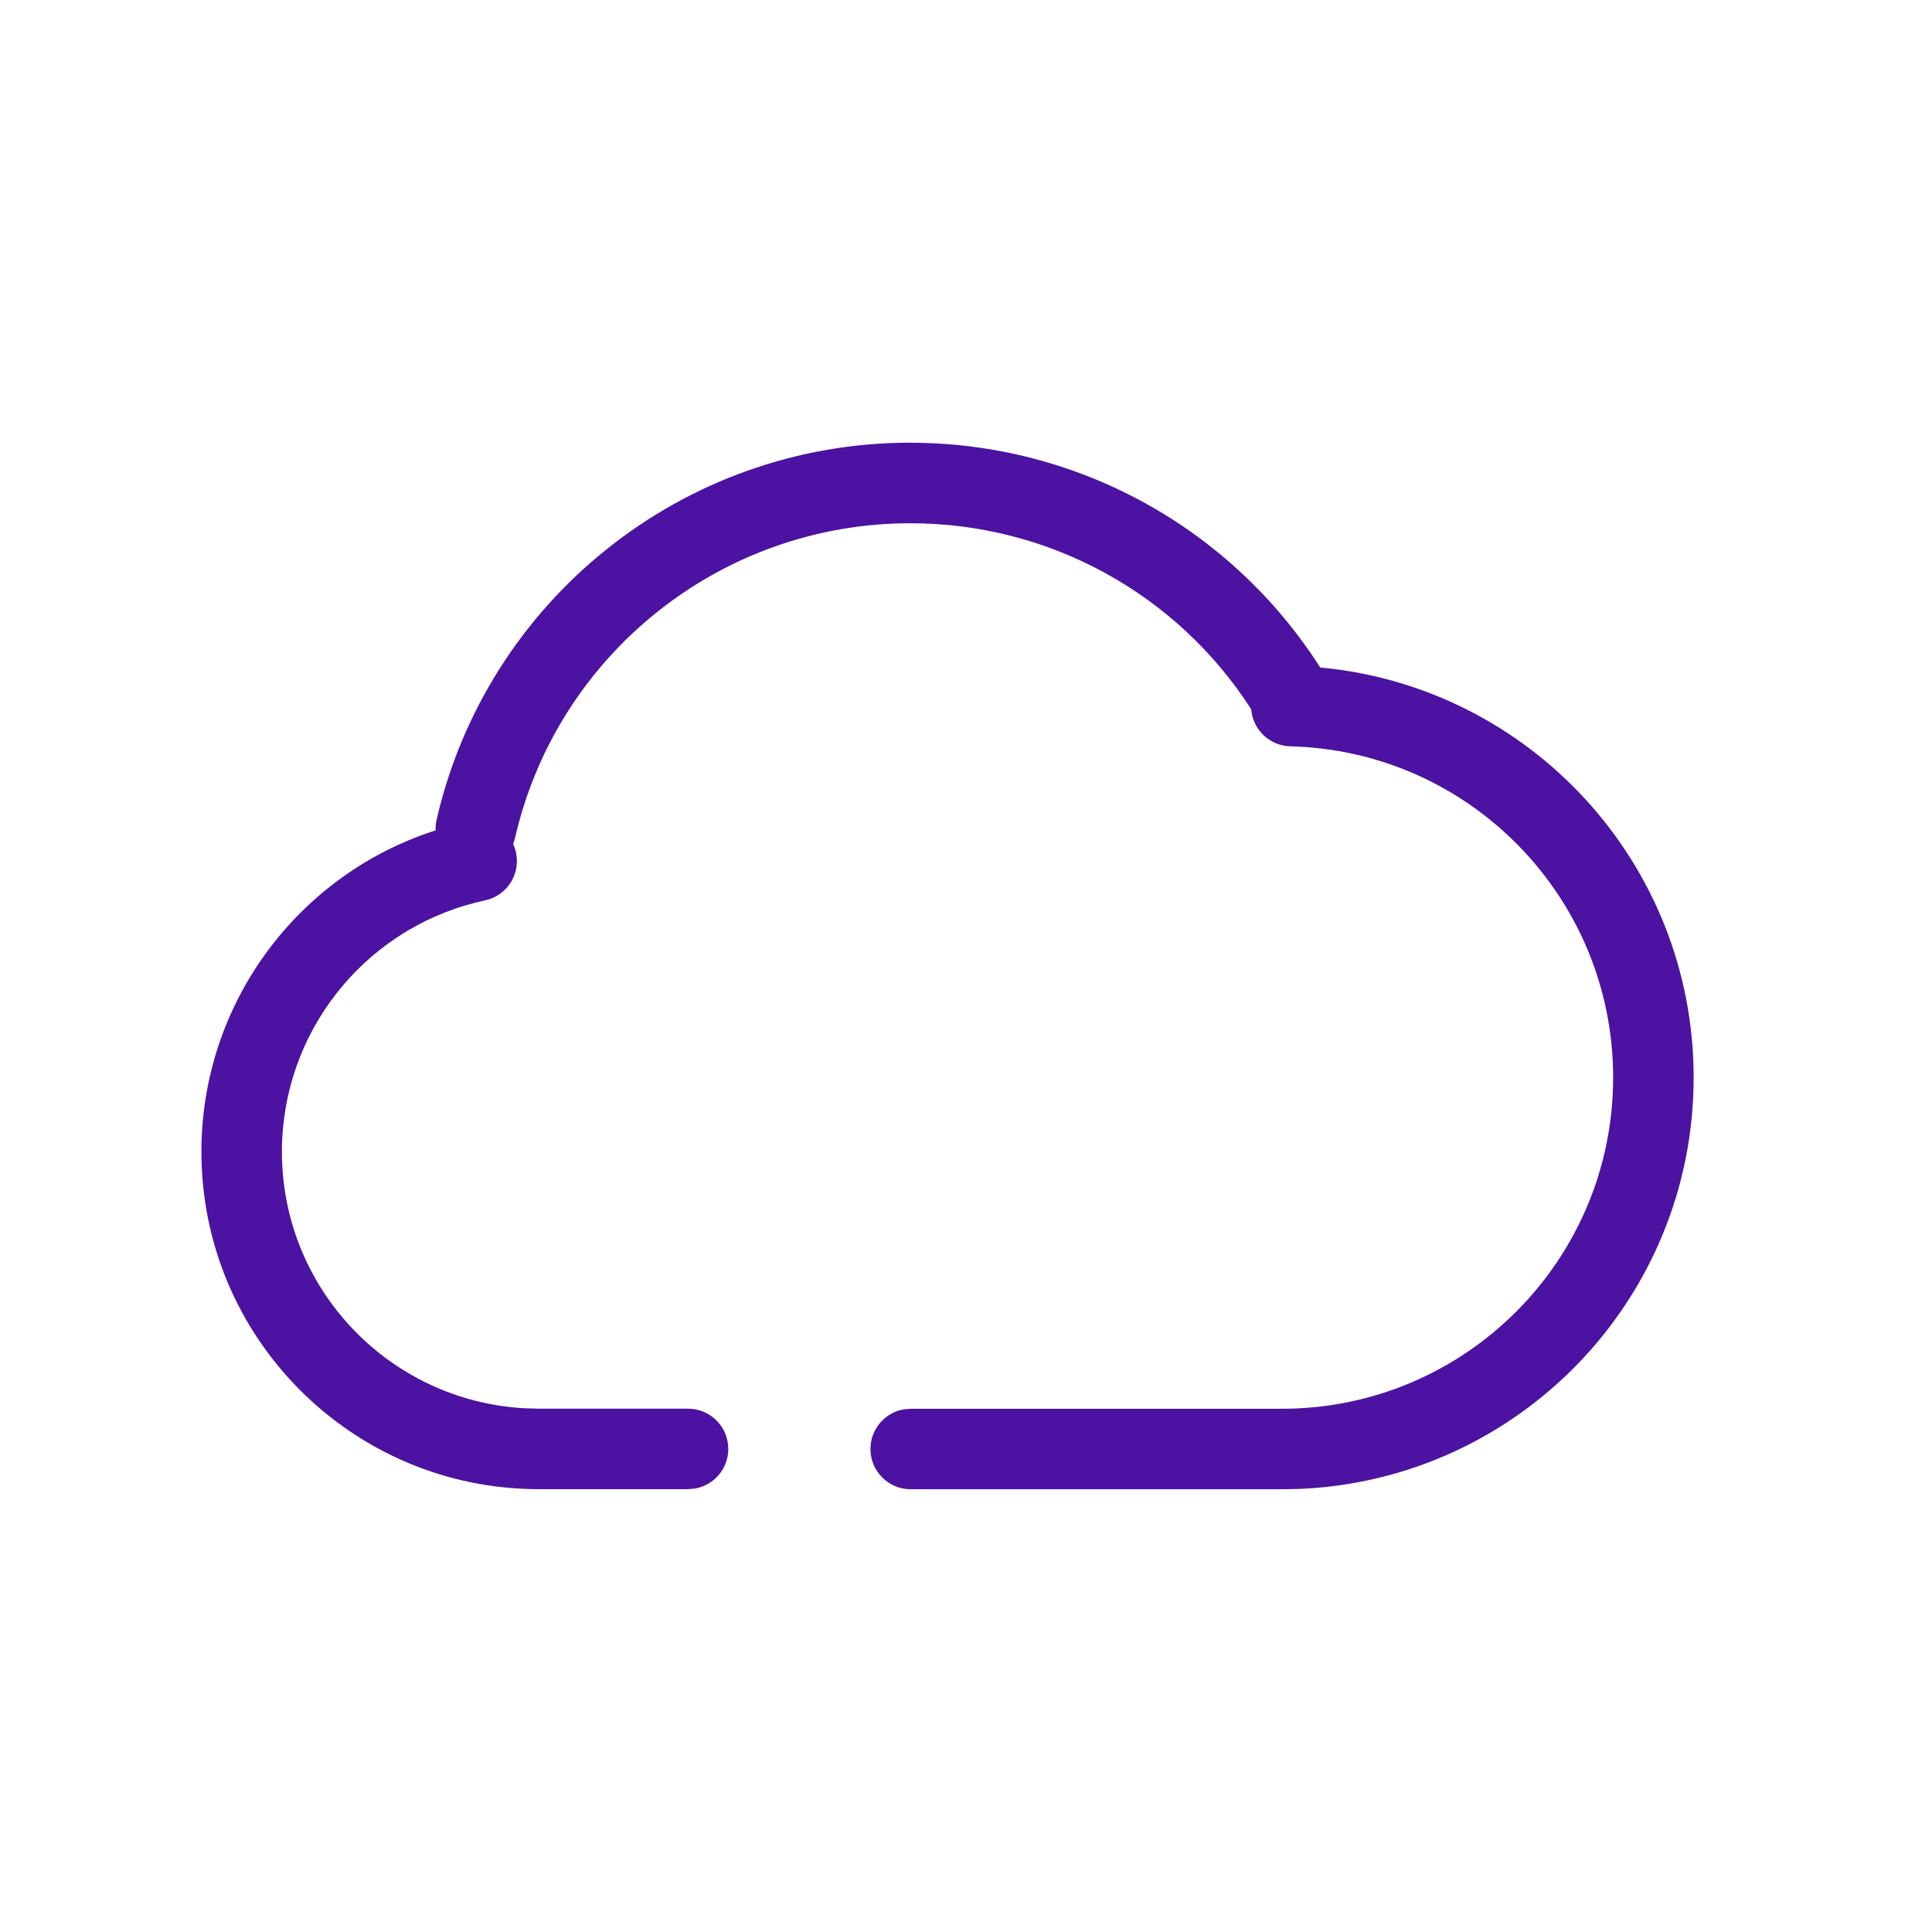
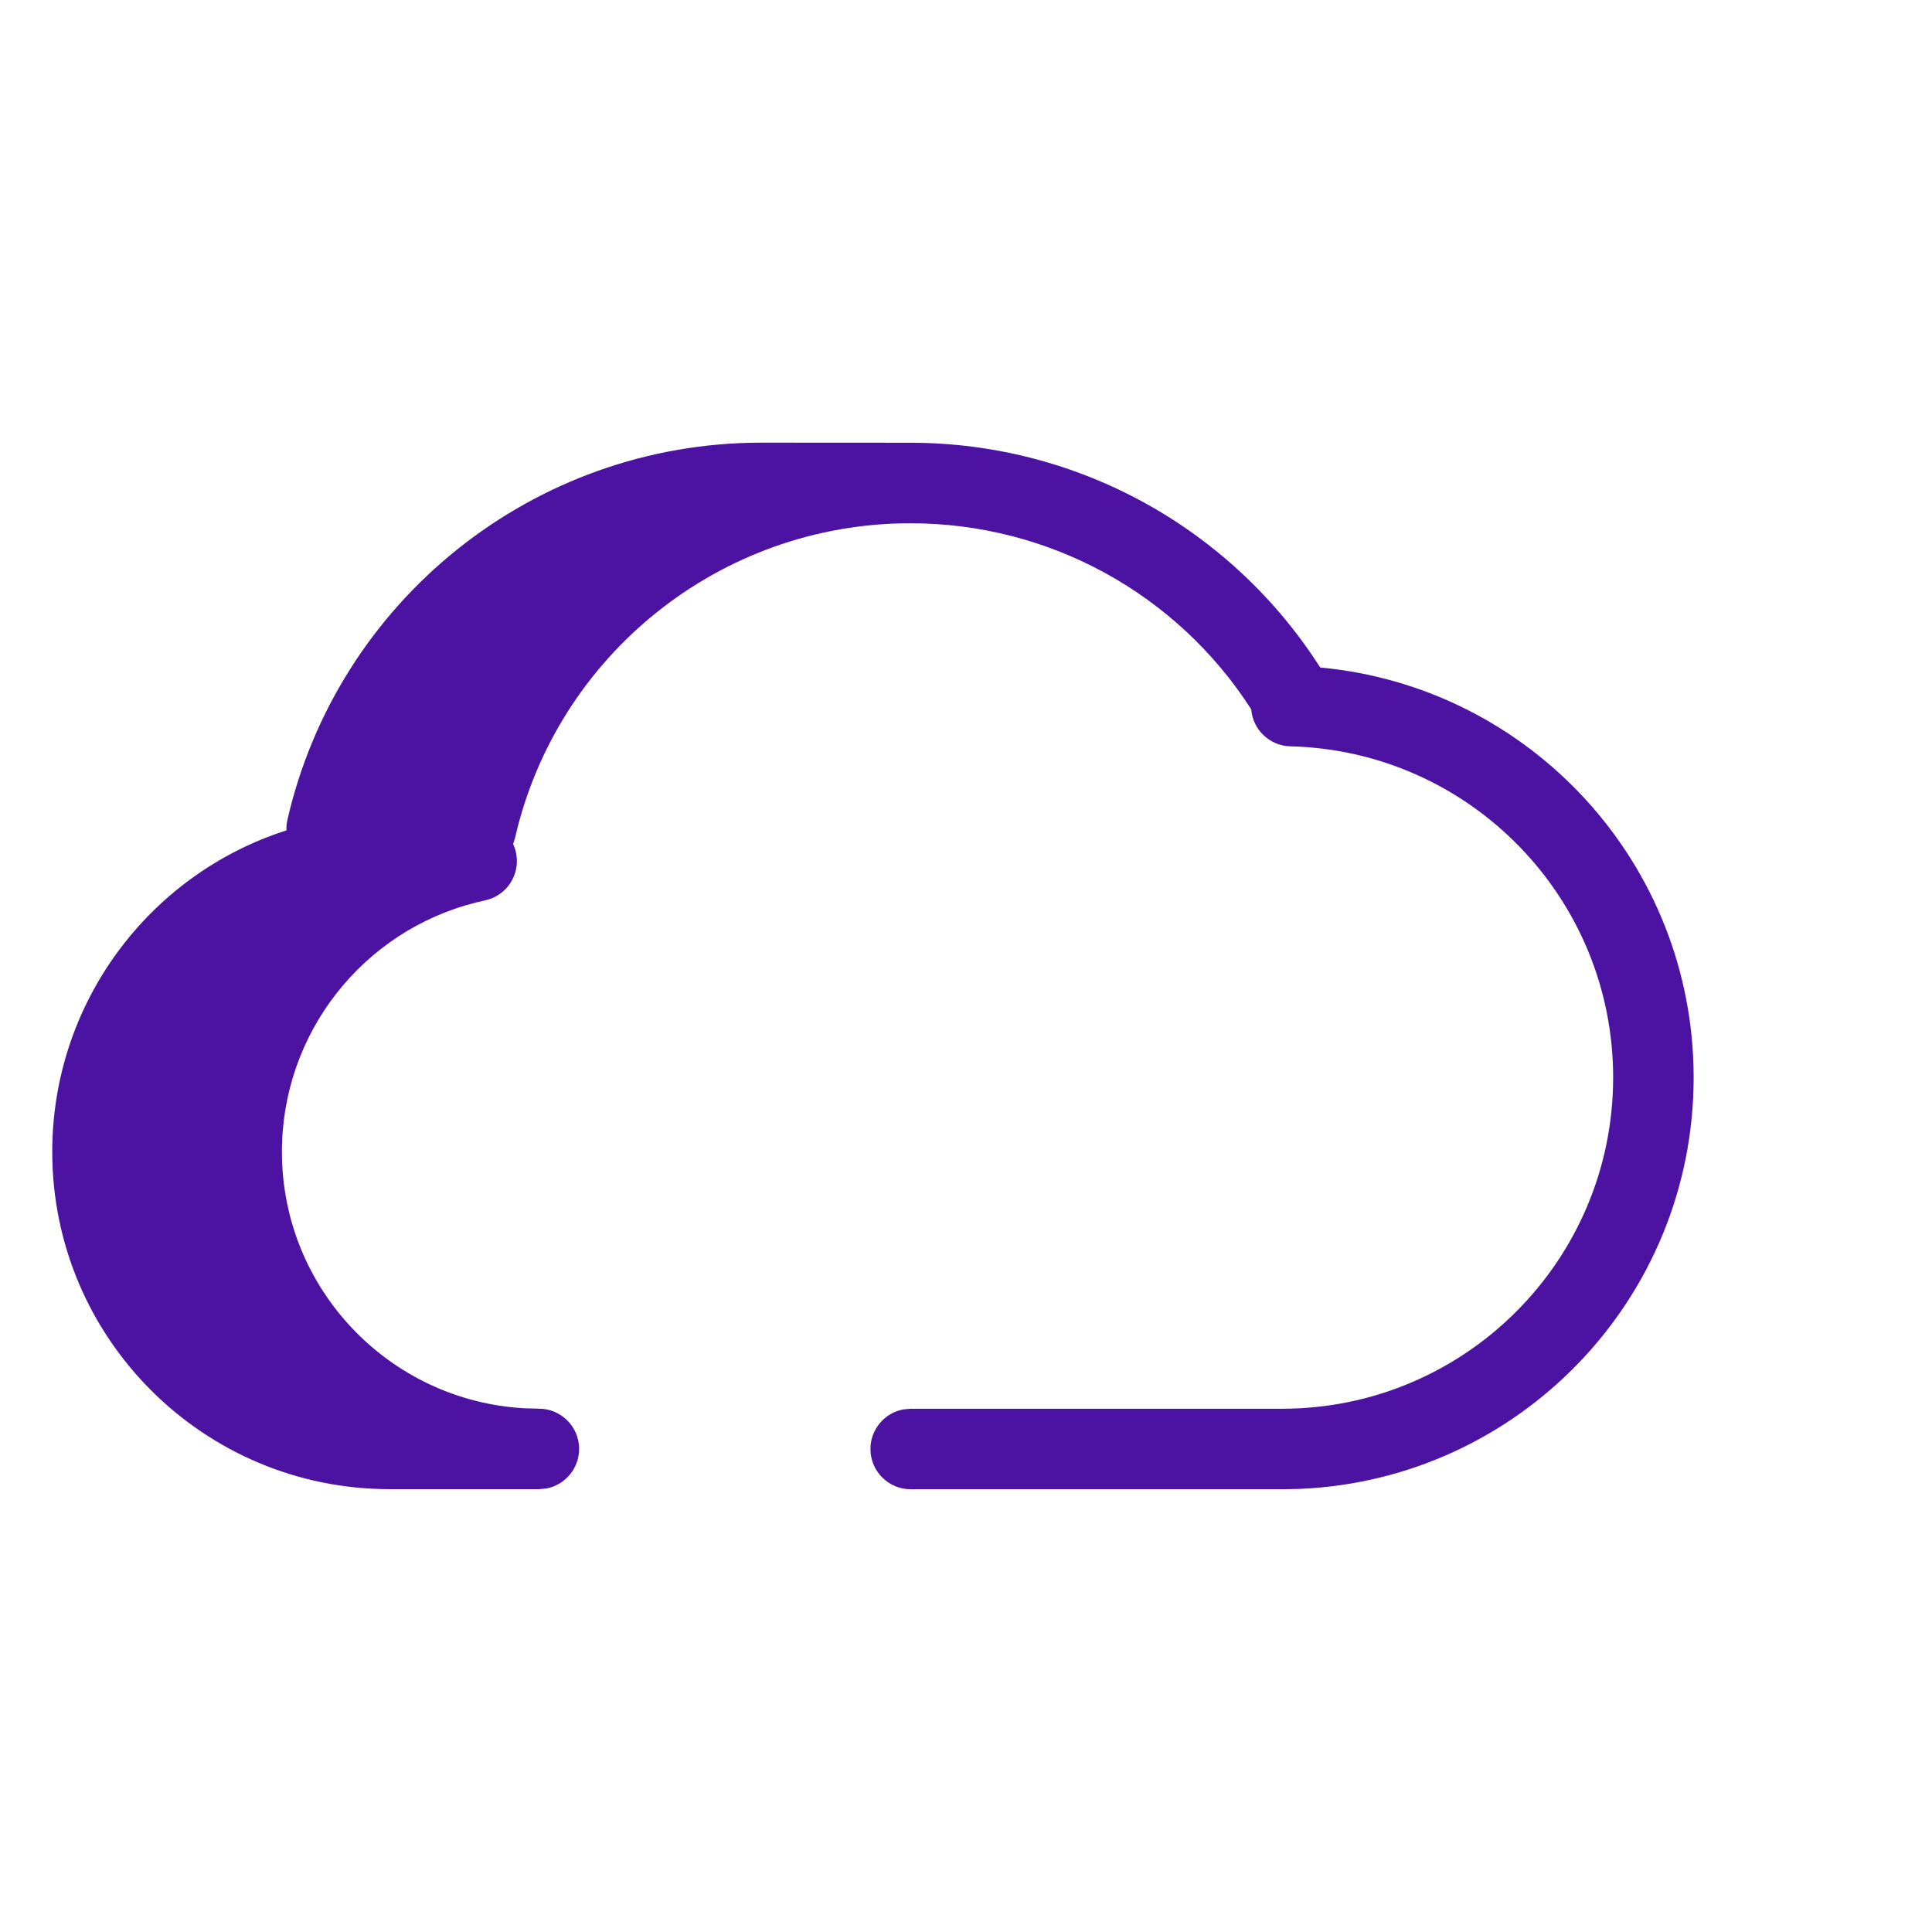
<svg xmlns="http://www.w3.org/2000/svg" height="24" viewBox="0 0 24 24" width="24">
-   <path d="m8.808 0c2.09 0 3.994 1.071 5.092 2.792 2.607.241 4.639 2.434 4.639 5.093 0 2.753-2.174 4.998-4.899 5.111l-.216.004h-4.611c-.276 0-.5-.224-.5-.5 0-.245.177-.45.41-.492l.09-.008h4.611c2.273 0 4.115-1.843 4.115-4.115 0-2.234-1.782-4.058-4.01-4.114-.258-.006-.466-.208-.486-.46-.916-1.426-2.498-2.311-4.234-2.311-2.363 0-4.394 1.64-4.912 3.913l-.023.072c.016.034.028.069.036.107.058.27-.115.536-.385.593l-.111.026c-1.407.353-2.412 1.624-2.412 3.096 0 1.702 1.332 3.093 3.011 3.187l.181.005h1.853c.276 0 .5.224.5.5 0 .245-.177.45-.41.492l-.09.008h-1.853c-2.315 0-4.192-1.877-4.192-4.192 0-1.842 1.197-3.444 2.91-3.992-.003-.04.001-.082.01-.125.622-2.726 3.055-4.691 5.887-4.691z" fill="#4c12a1" transform="translate(2.5 5.5)" />
+   <path d="m8.808 0c2.09 0 3.994 1.071 5.092 2.792 2.607.241 4.639 2.434 4.639 5.093 0 2.753-2.174 4.998-4.899 5.111l-.216.004h-4.611c-.276 0-.5-.224-.5-.5 0-.245.177-.45.41-.492l.09-.008h4.611c2.273 0 4.115-1.843 4.115-4.115 0-2.234-1.782-4.058-4.01-4.114-.258-.006-.466-.208-.486-.46-.916-1.426-2.498-2.311-4.234-2.311-2.363 0-4.394 1.64-4.912 3.913l-.023.072c.016.034.028.069.036.107.058.27-.115.536-.385.593l-.111.026c-1.407.353-2.412 1.624-2.412 3.096 0 1.702 1.332 3.093 3.011 3.187l.181.005c.276 0 .5.224.5.5 0 .245-.177.45-.41.492l-.09.008h-1.853c-2.315 0-4.192-1.877-4.192-4.192 0-1.842 1.197-3.444 2.91-3.992-.003-.04.001-.082.01-.125.622-2.726 3.055-4.691 5.887-4.691z" fill="#4c12a1" transform="translate(2.5 5.5)" />
</svg>